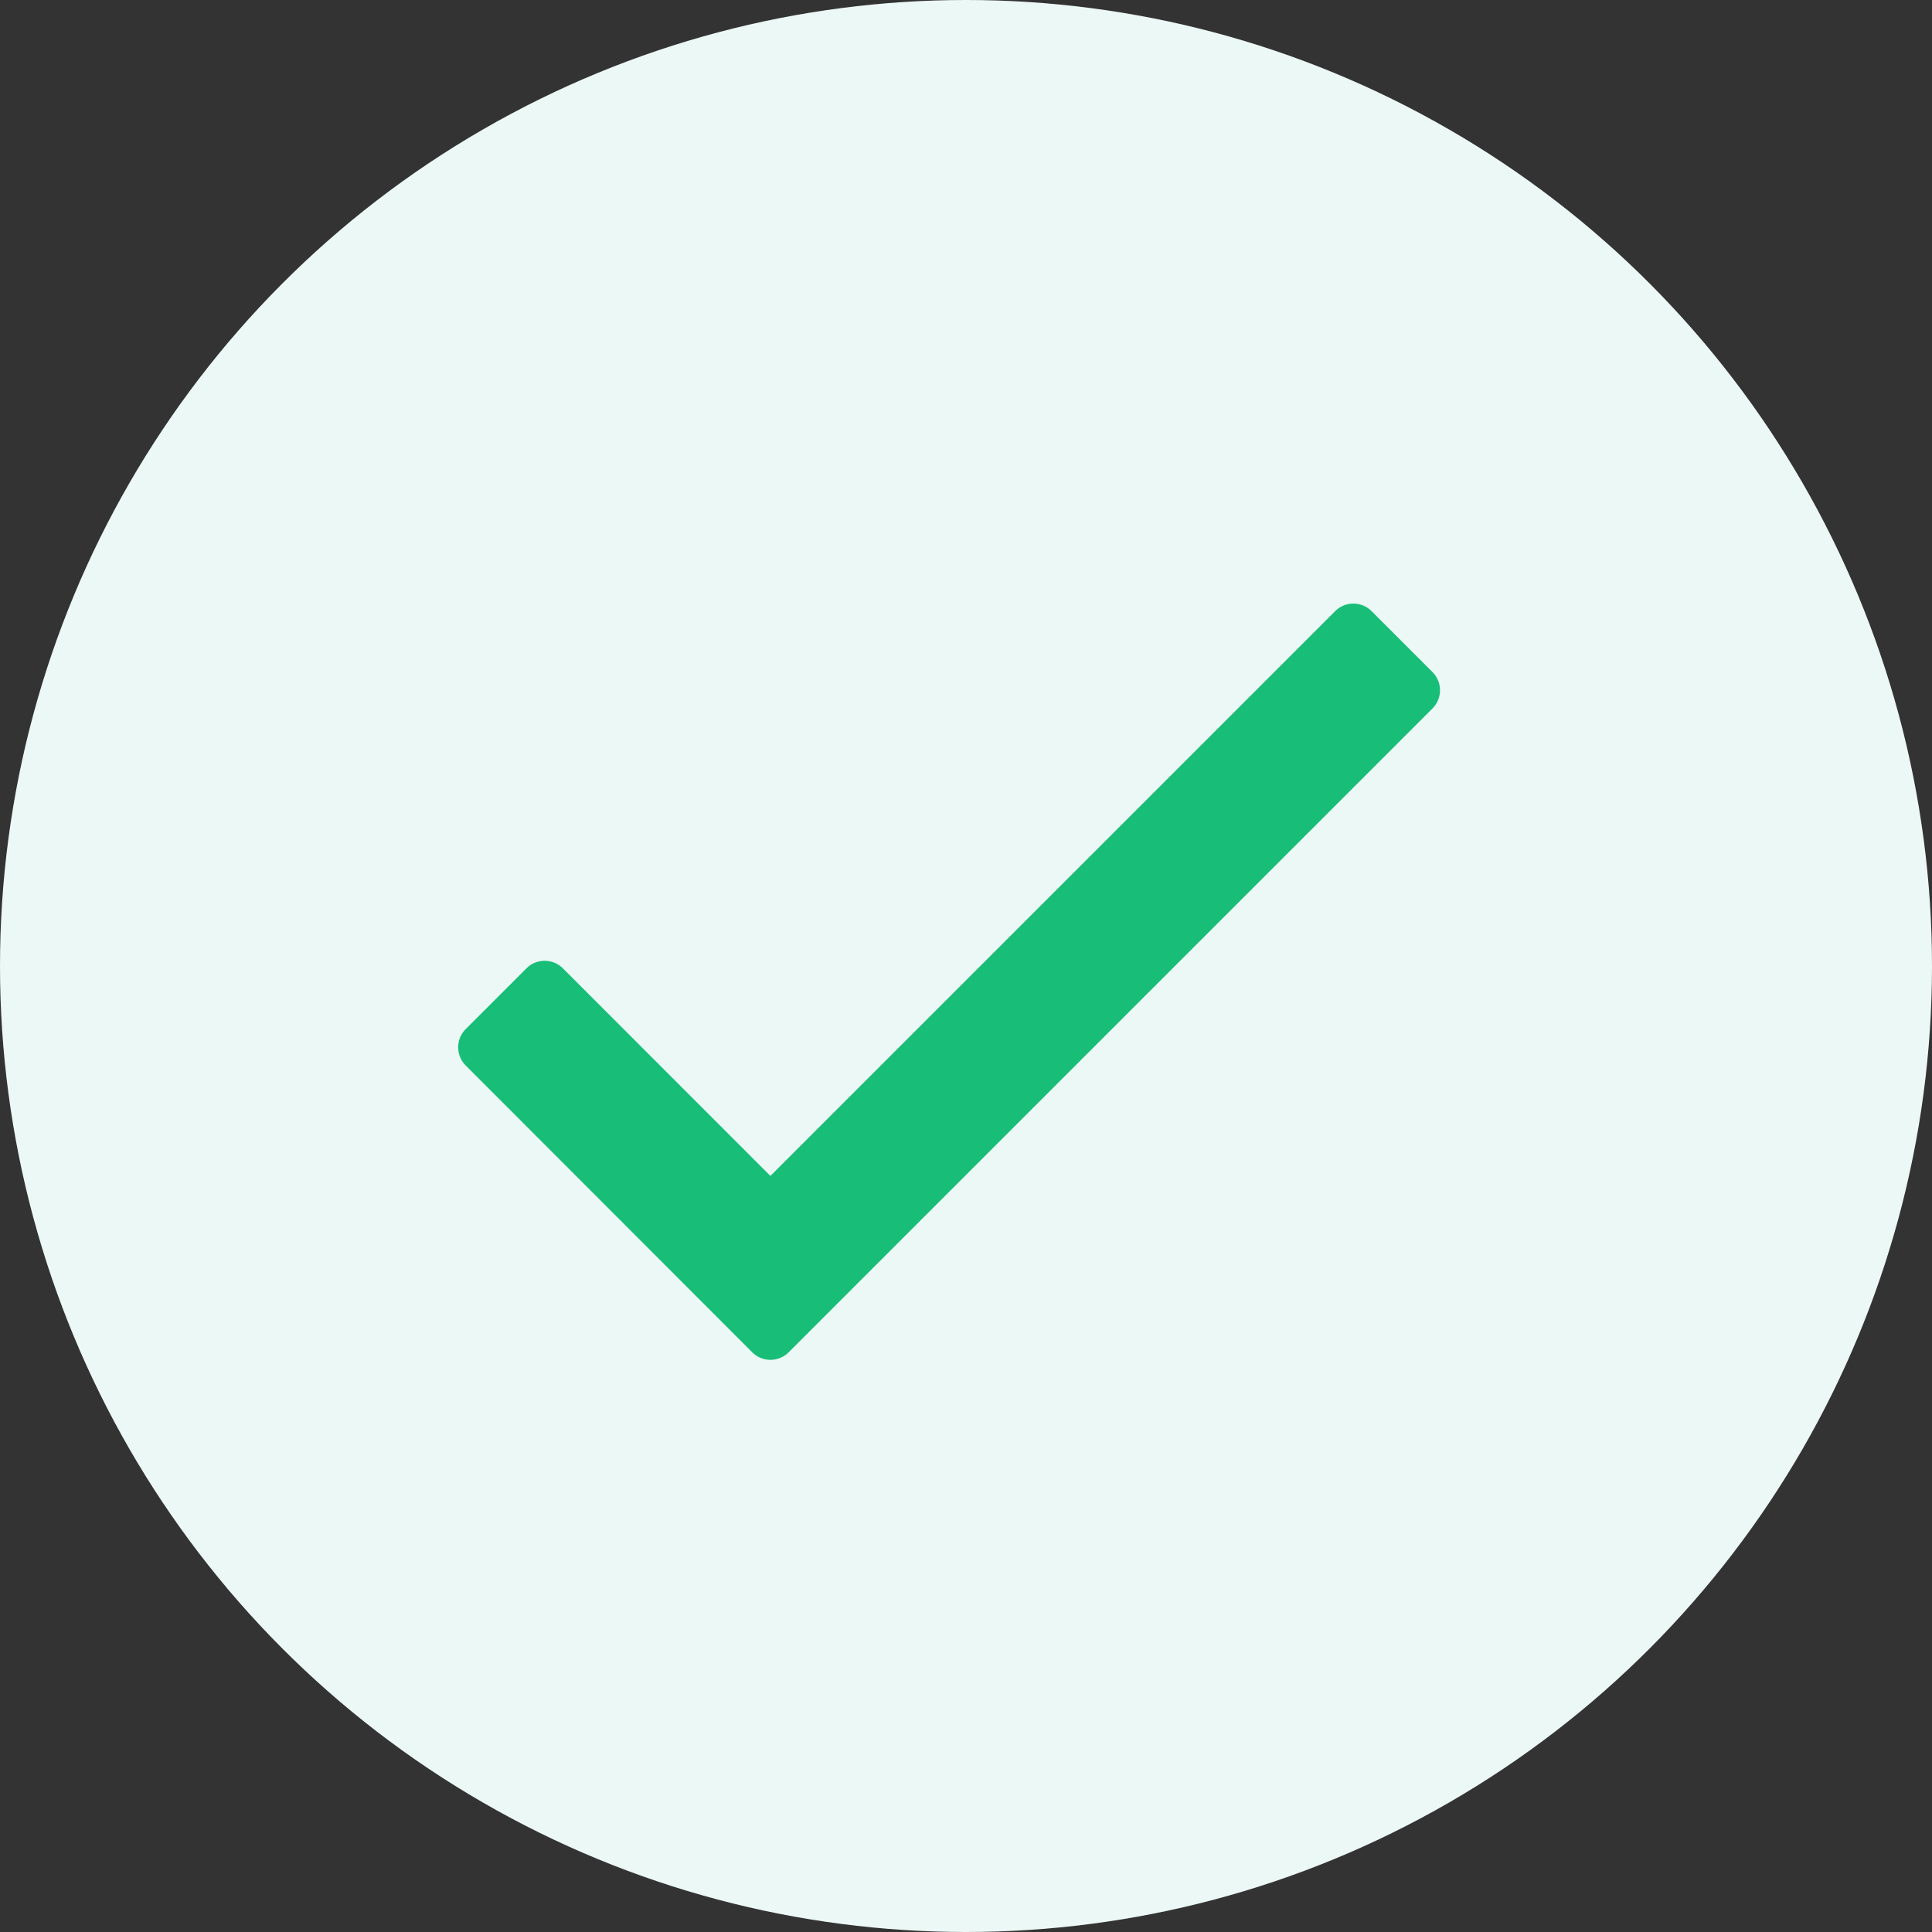
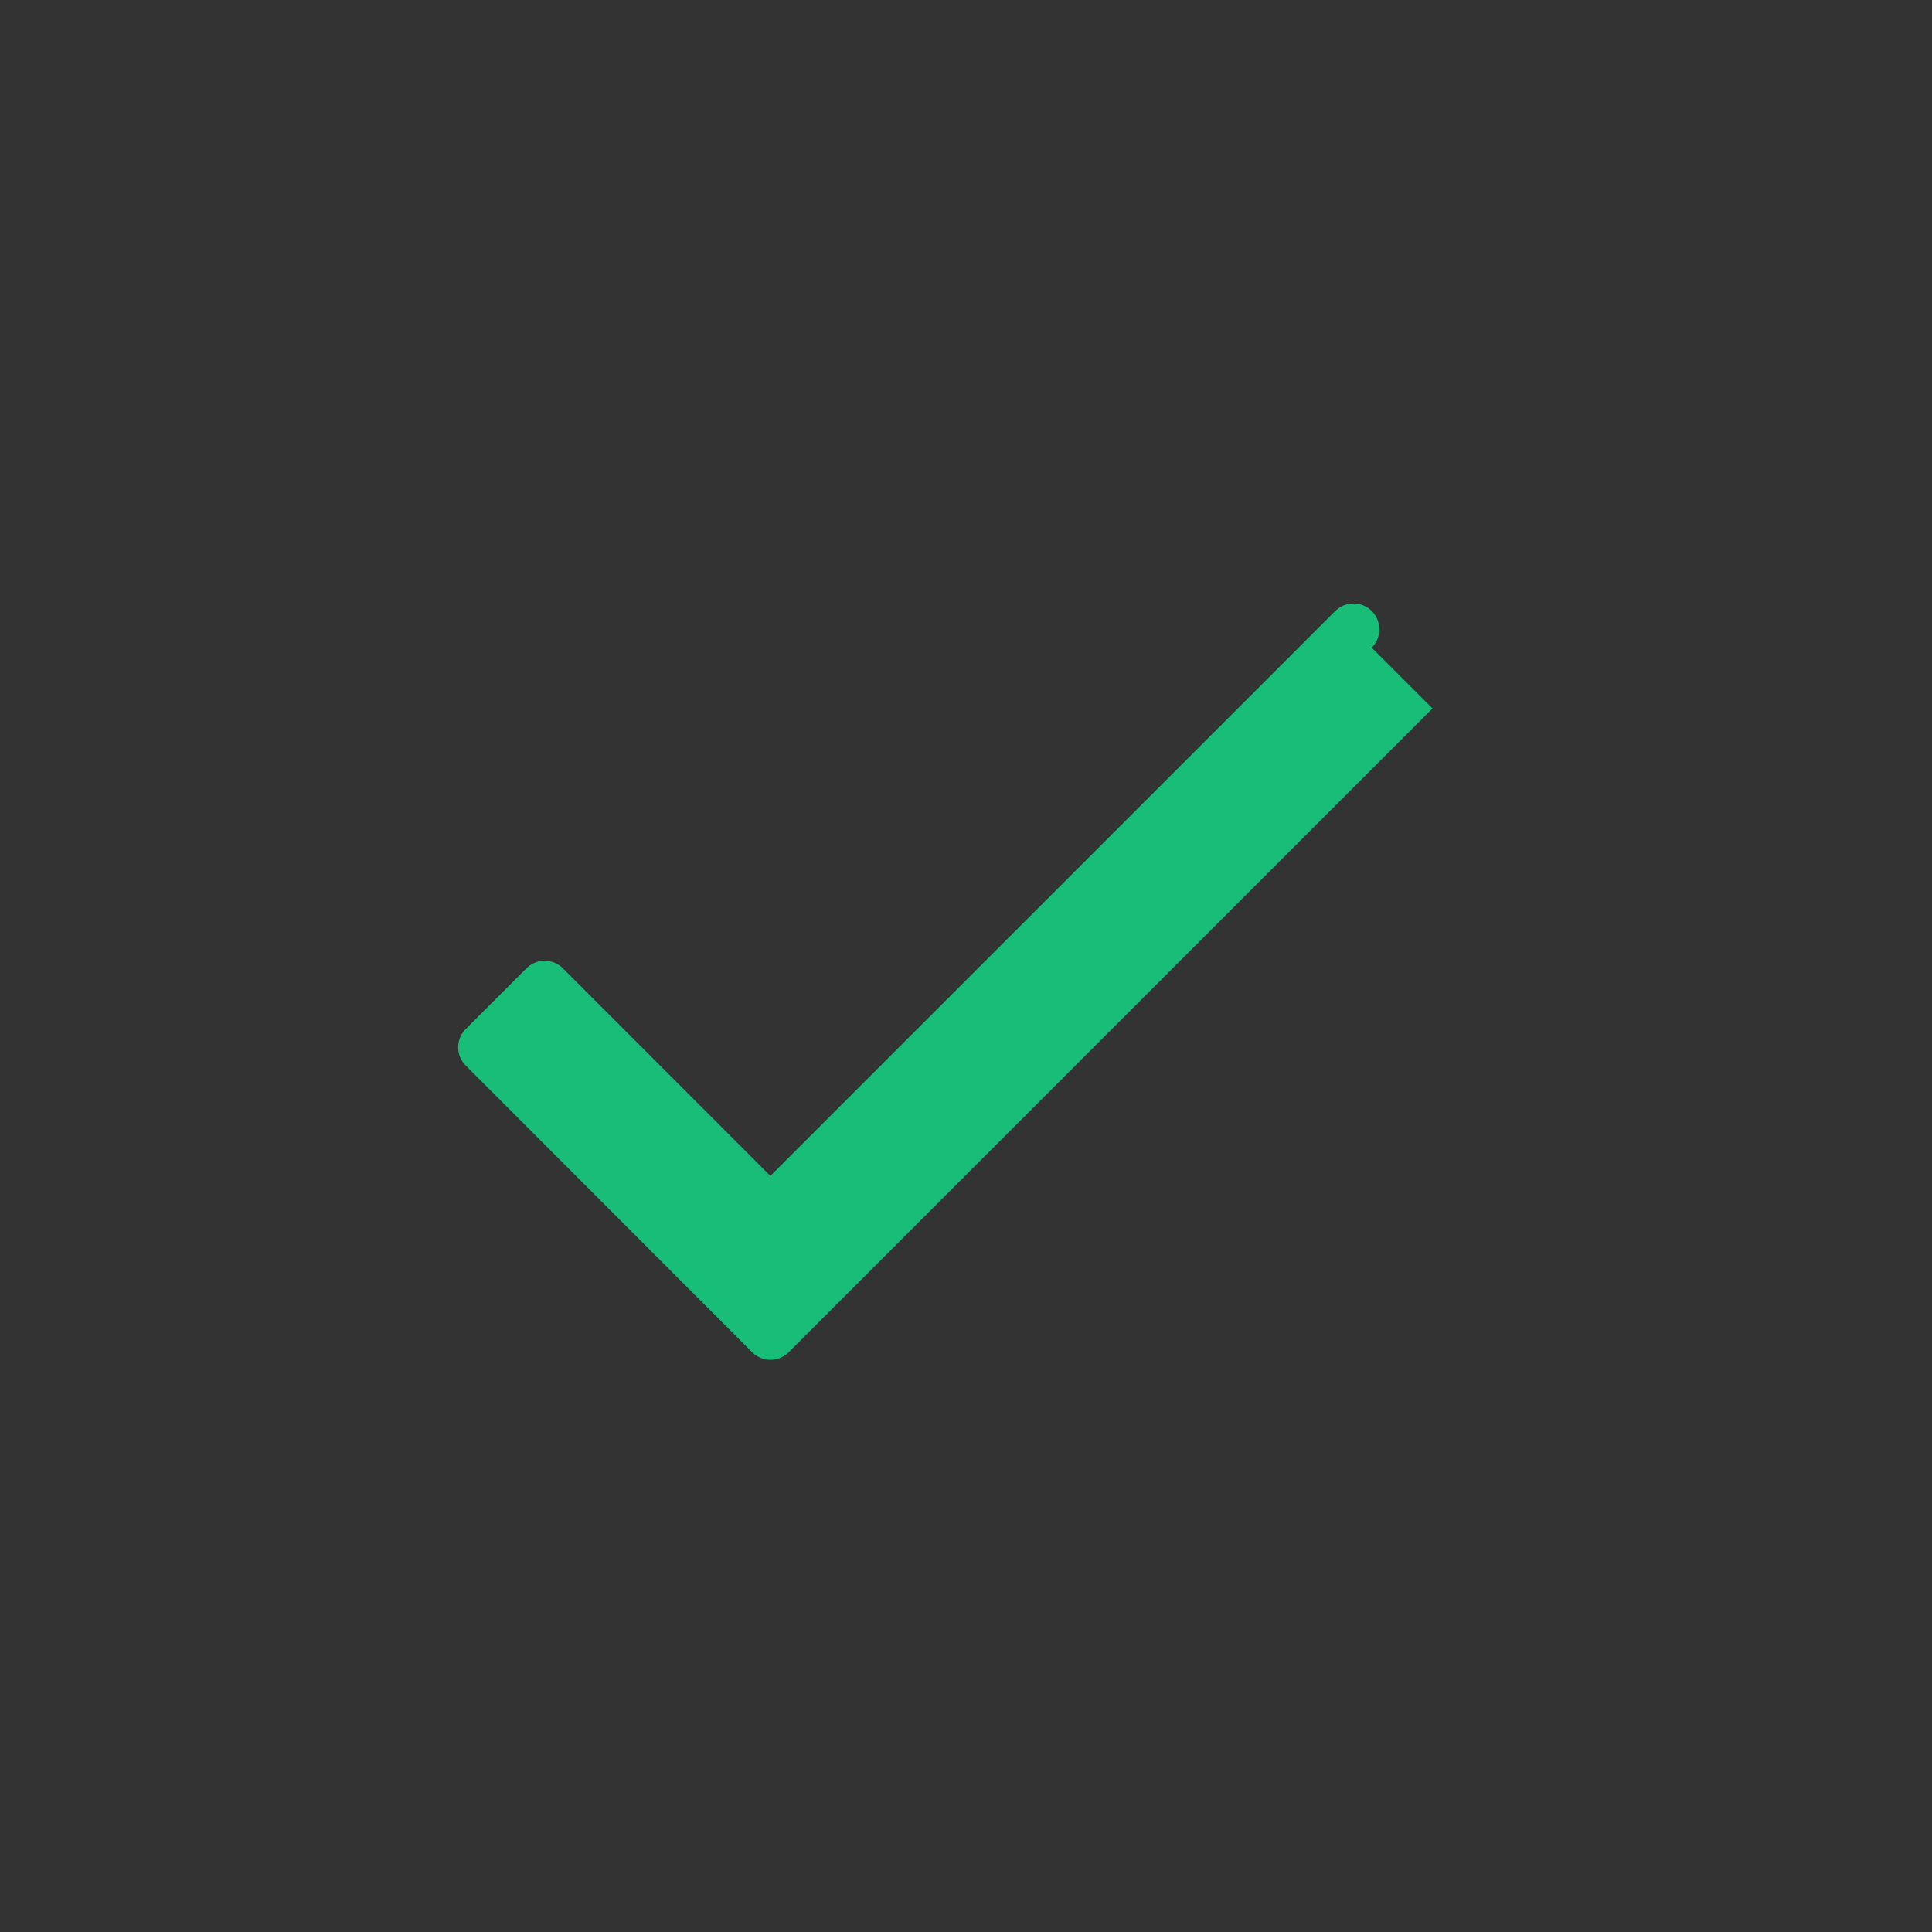
<svg xmlns="http://www.w3.org/2000/svg" id="Icon_-_Bullet_check" data-name="Icon - Bullet check" width="20" height="20" viewBox="0 0 20 20">
  <rect x="0" y="0" width="20" height="20" fill="#333333" stroke="none" />
-   <circle id="Ellipse_76" data-name="Ellipse 76" cx="10" cy="10" r="10" fill="#ecf8f5" />
  <g id="Icon_-_Tick" data-name="Icon - Tick" transform="translate(4.743 6.247)">
-     <path id="Path_1338" data-name="Path 1338" d="M10.364-17.174,4.516-11.326,2.368-13.475a.267.267,0,0,0-.377,0l-.629.629a.267.267,0,0,0,0,.377L4.328-9.5a.267.267,0,0,0,.377,0l6.665-6.665a.267.267,0,0,0,0-.377l-.629-.629A.267.267,0,0,0,10.364-17.174Z" transform="translate(-1.284 17.252)" fill="#18be78" />
+     <path id="Path_1338" data-name="Path 1338" d="M10.364-17.174,4.516-11.326,2.368-13.475a.267.267,0,0,0-.377,0l-.629.629a.267.267,0,0,0,0,.377L4.328-9.5a.267.267,0,0,0,.377,0l6.665-6.665l-.629-.629A.267.267,0,0,0,10.364-17.174Z" transform="translate(-1.284 17.252)" fill="#18be78" />
  </g>
</svg>